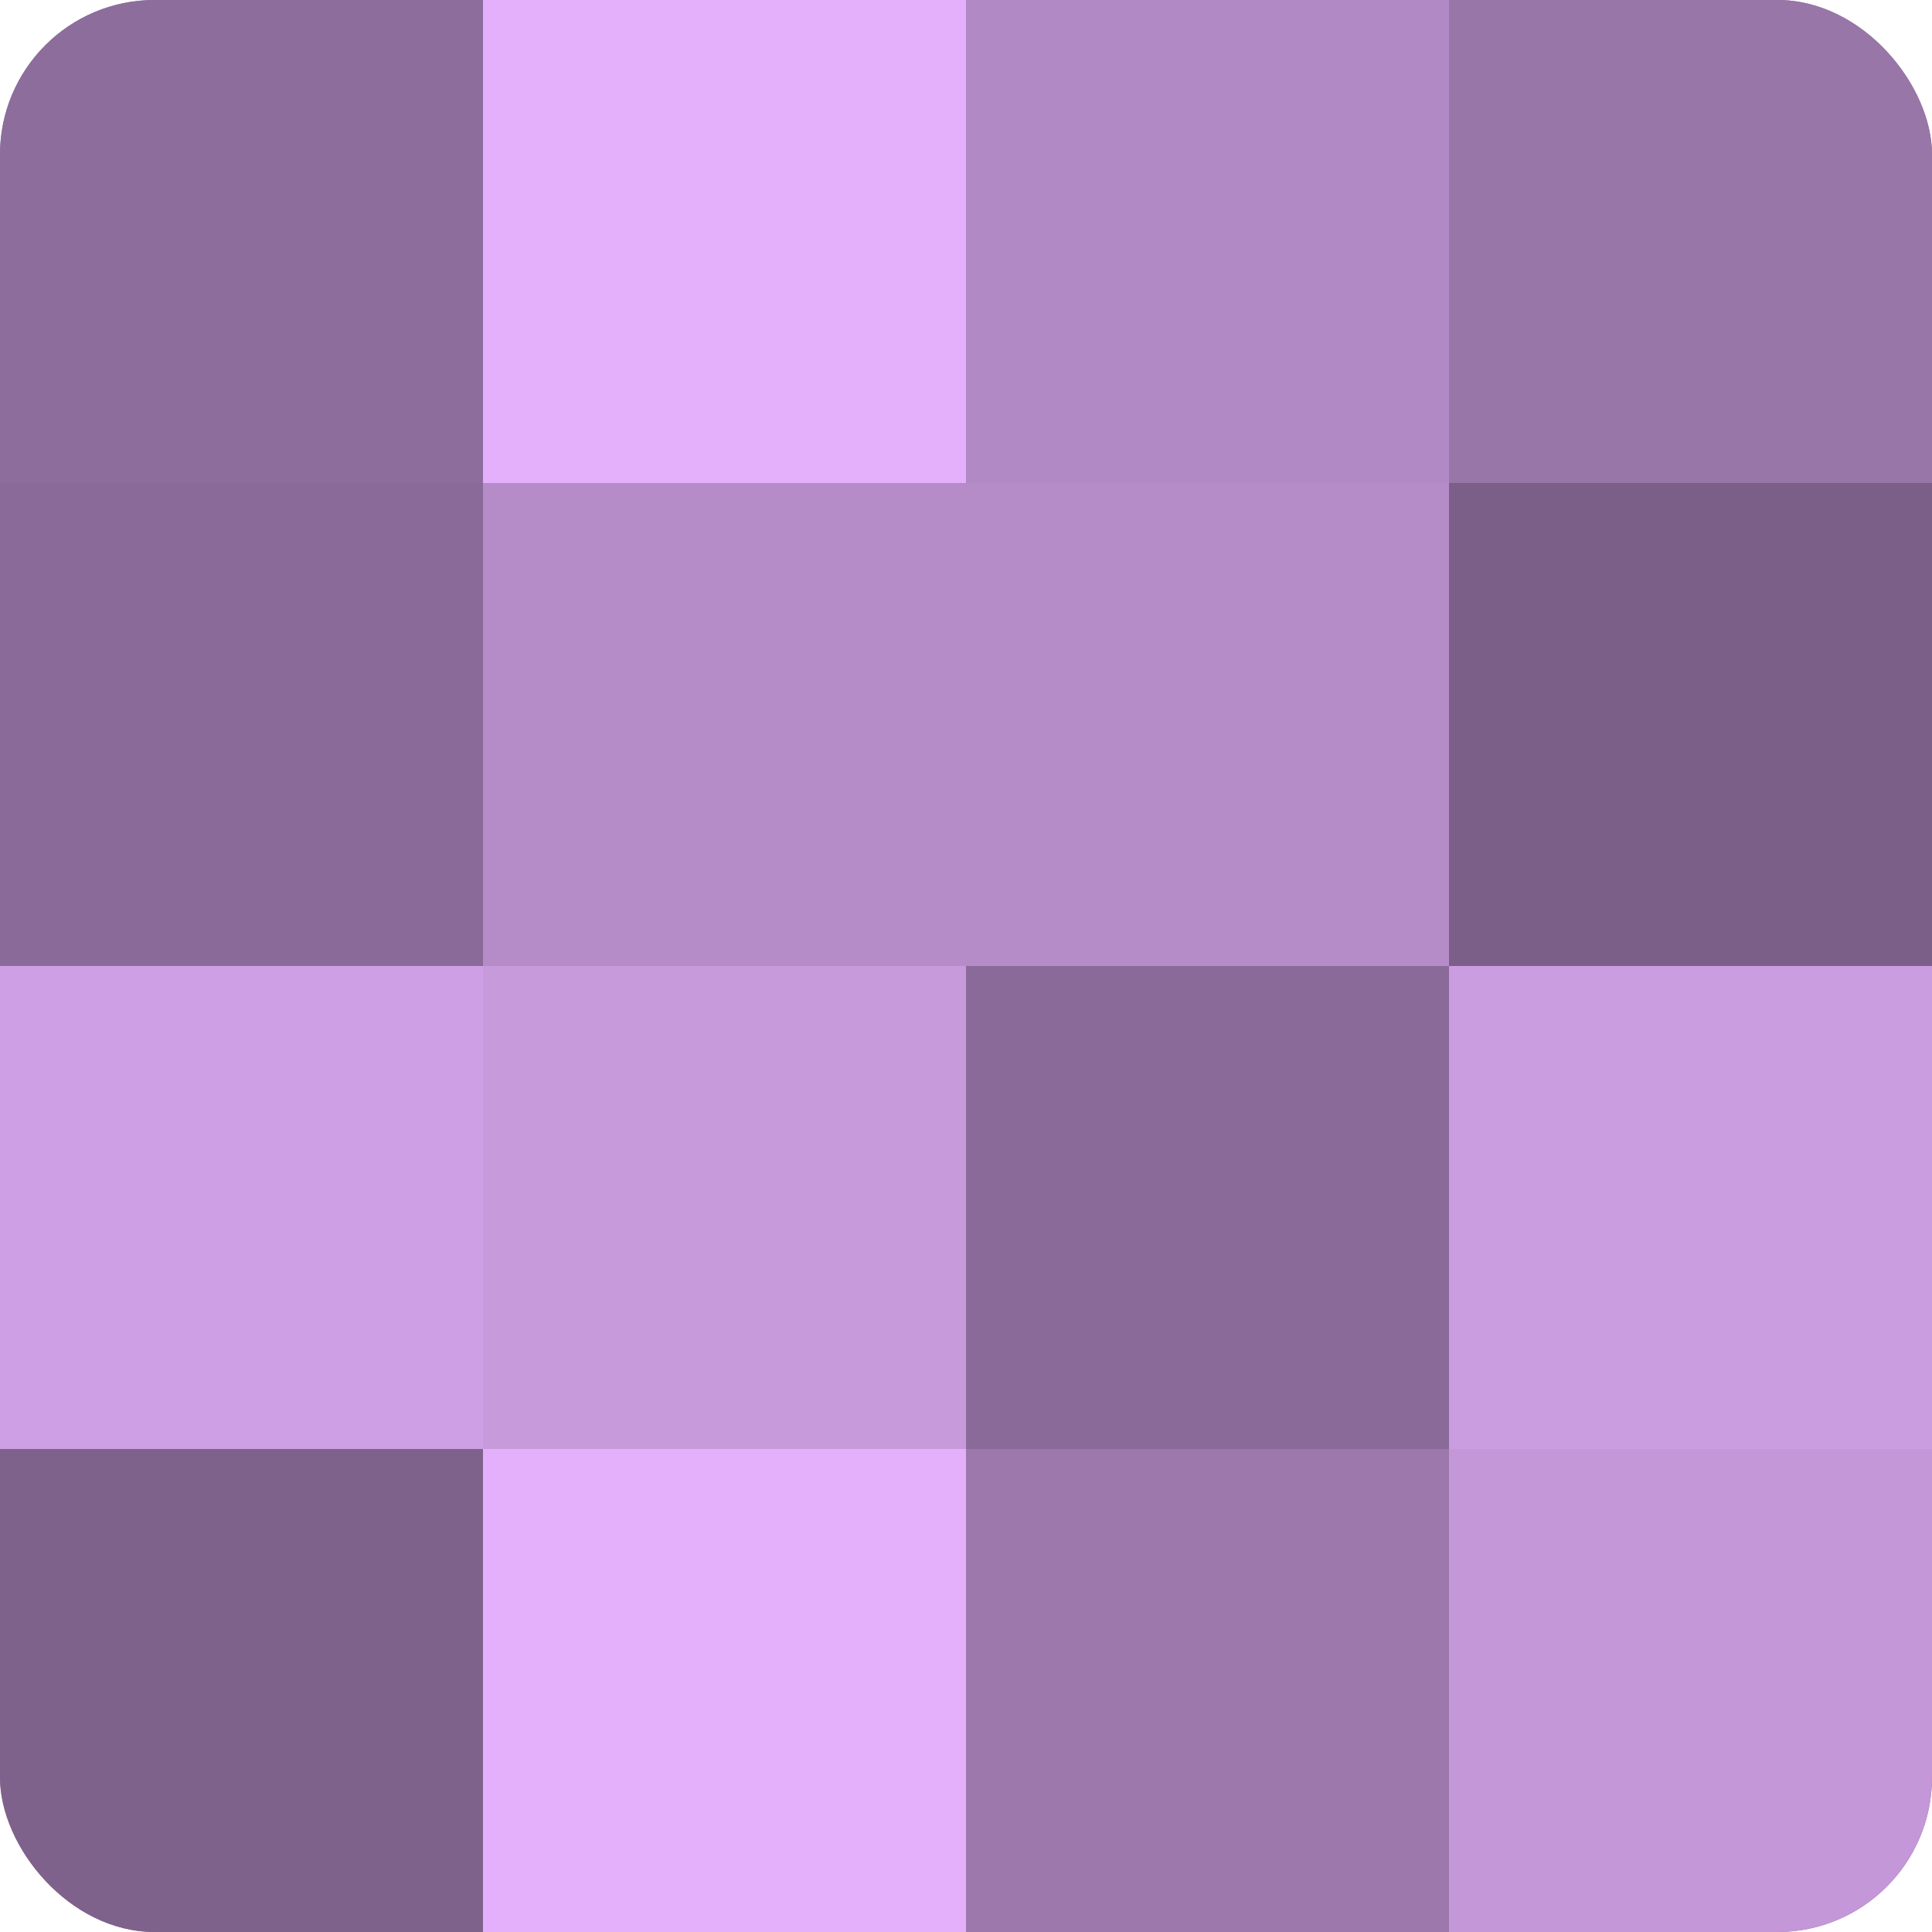
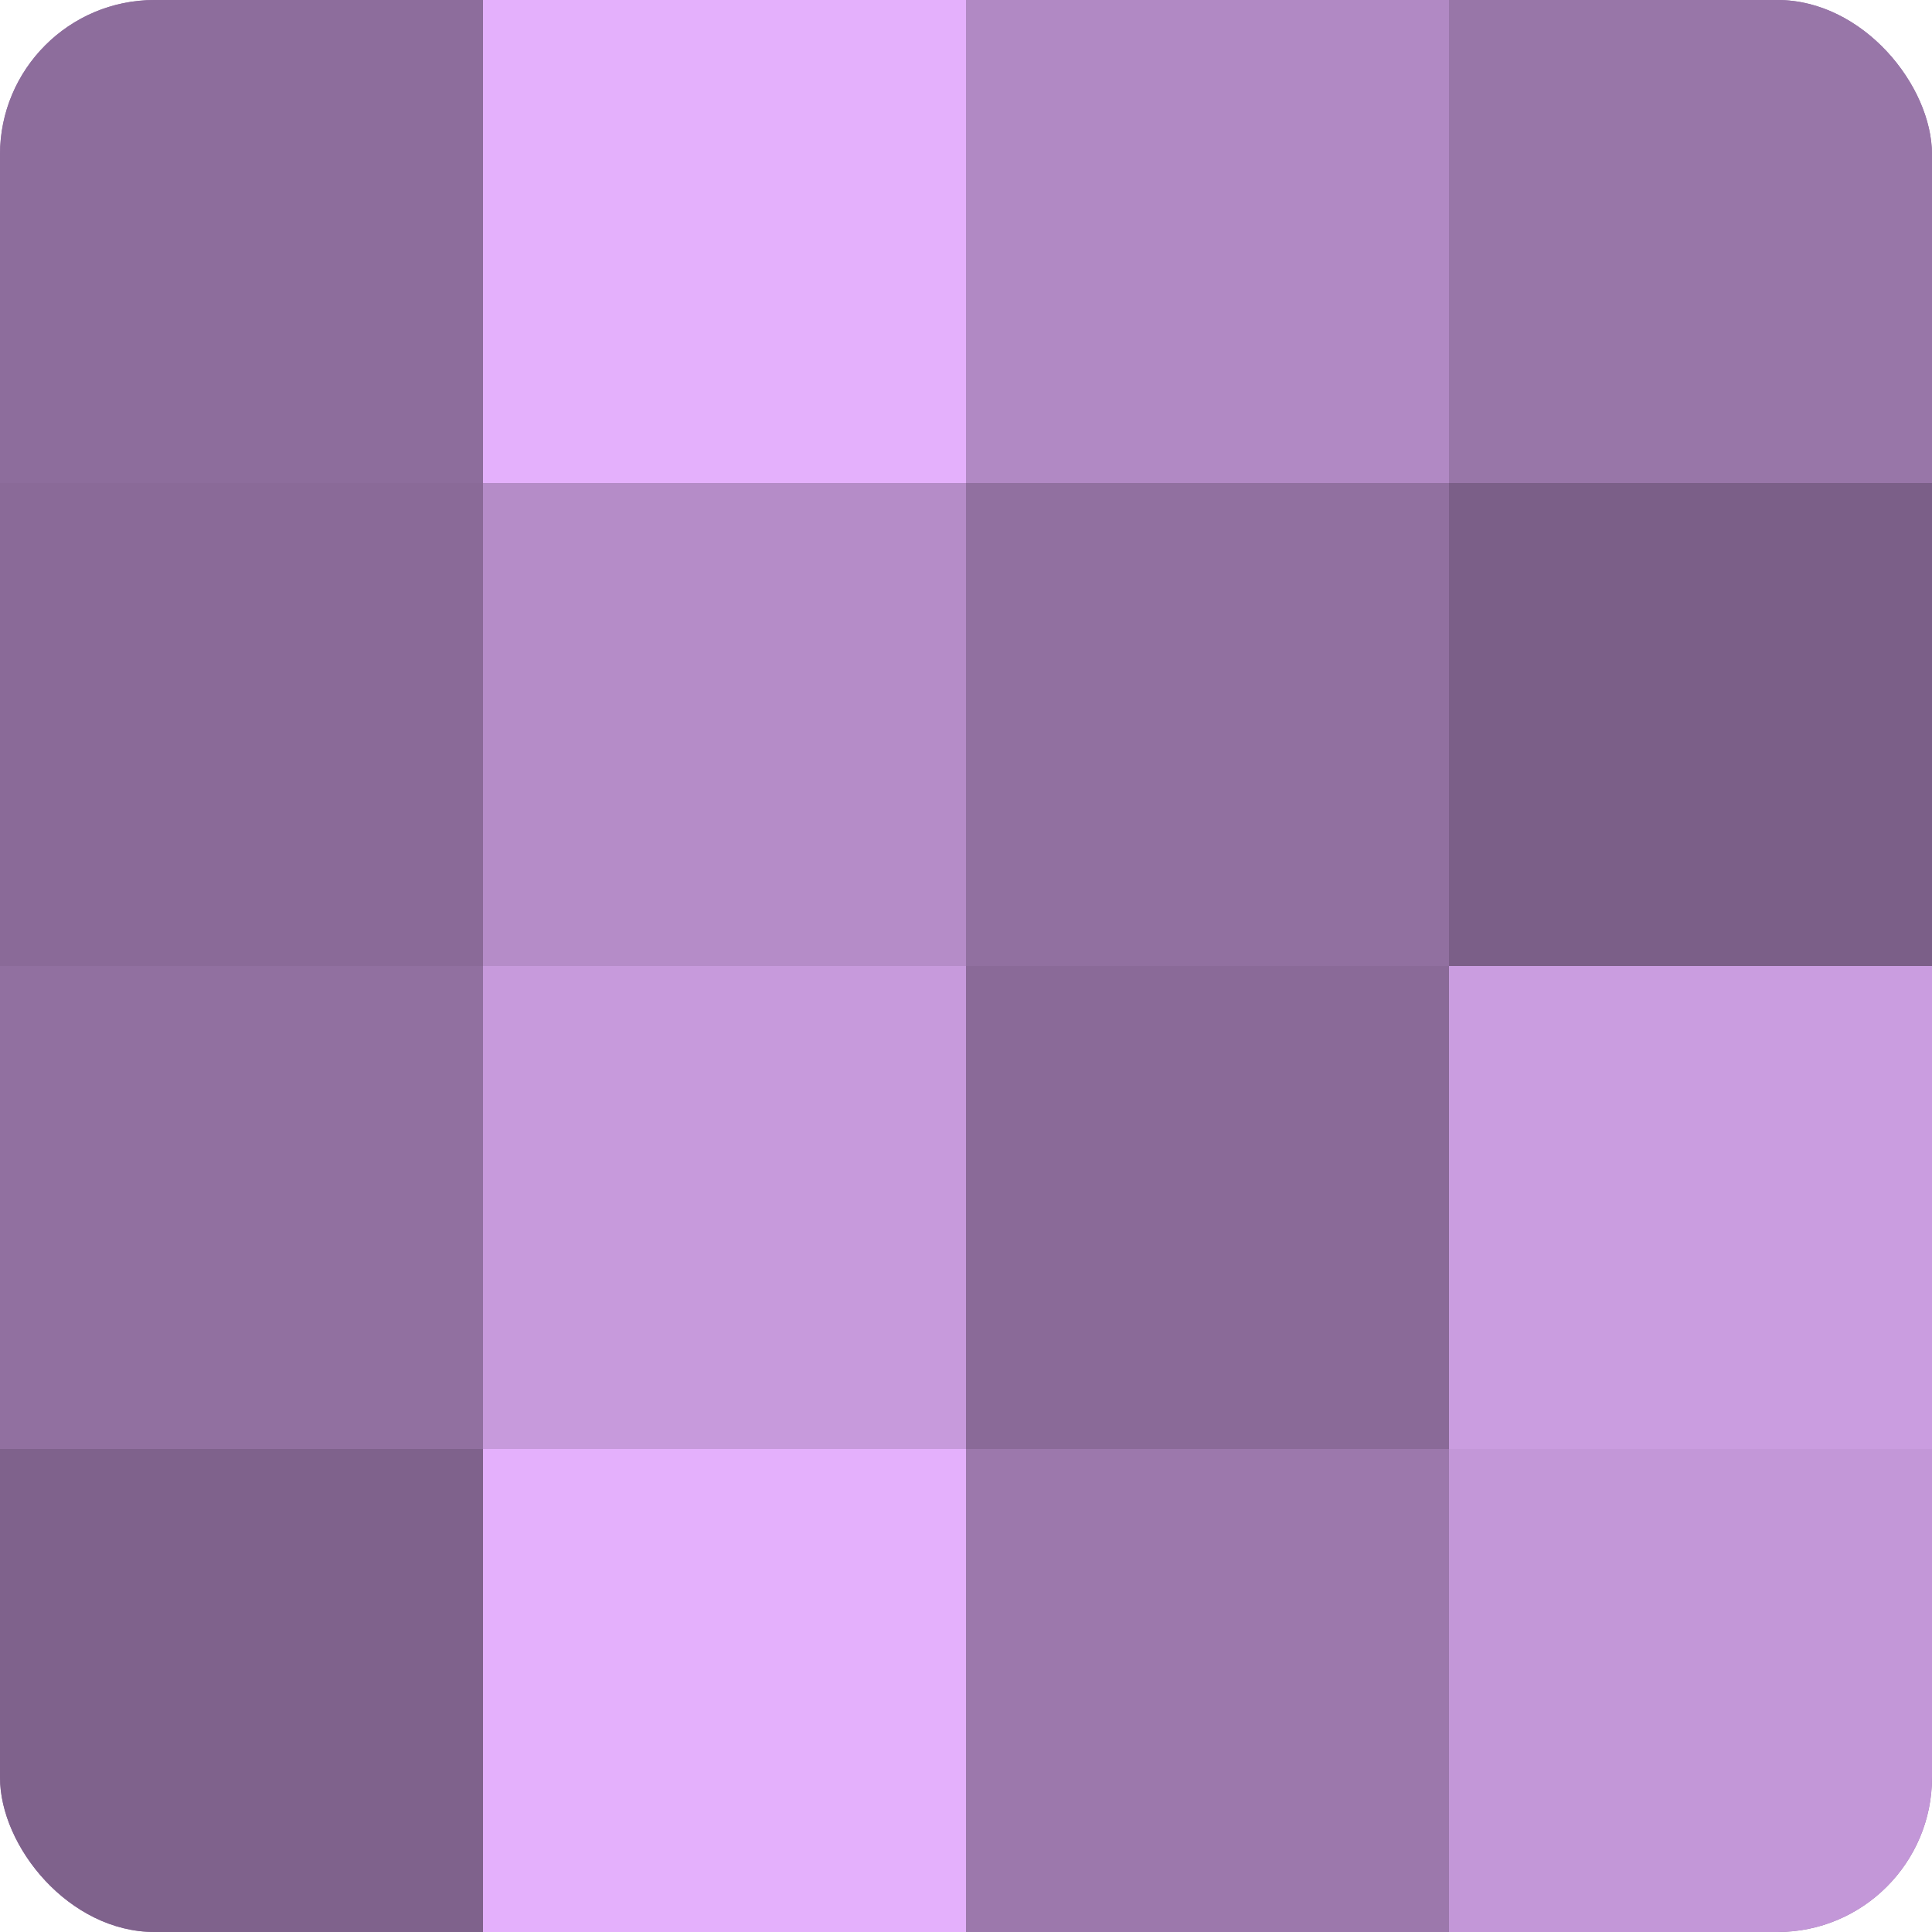
<svg xmlns="http://www.w3.org/2000/svg" width="60" height="60" viewBox="0 0 100 100" preserveAspectRatio="xMidYMid meet">
  <defs>
    <clipPath id="c" width="100" height="100">
      <rect width="100" height="100" rx="8" ry="8" />
    </clipPath>
  </defs>
  <g clip-path="url(#c)">
    <rect width="100" height="100" fill="#9170a0" />
    <rect width="25" height="25" fill="#8d6d9c" />
    <rect y="25" width="25" height="25" fill="#8a6a98" />
-     <rect y="50" width="25" height="25" fill="#ce9fe4" />
    <rect y="75" width="25" height="25" fill="#7f628c" />
    <rect x="25" width="25" height="25" fill="#e4b0fc" />
    <rect x="25" y="25" width="25" height="25" fill="#b58cc8" />
    <rect x="25" y="50" width="25" height="25" fill="#c79adc" />
    <rect x="25" y="75" width="25" height="25" fill="#e4b0fc" />
    <rect x="50" width="25" height="25" fill="#b189c4" />
-     <rect x="50" y="25" width="25" height="25" fill="#b58cc8" />
    <rect x="50" y="50" width="25" height="25" fill="#8a6a98" />
    <rect x="50" y="75" width="25" height="25" fill="#9c78ac" />
    <rect x="75" width="25" height="25" fill="#9876a8" />
    <rect x="75" y="25" width="25" height="25" fill="#7b5f88" />
    <rect x="75" y="50" width="25" height="25" fill="#ca9de0" />
    <rect x="75" y="75" width="25" height="25" fill="#c397d8" />
  </g>
</svg>